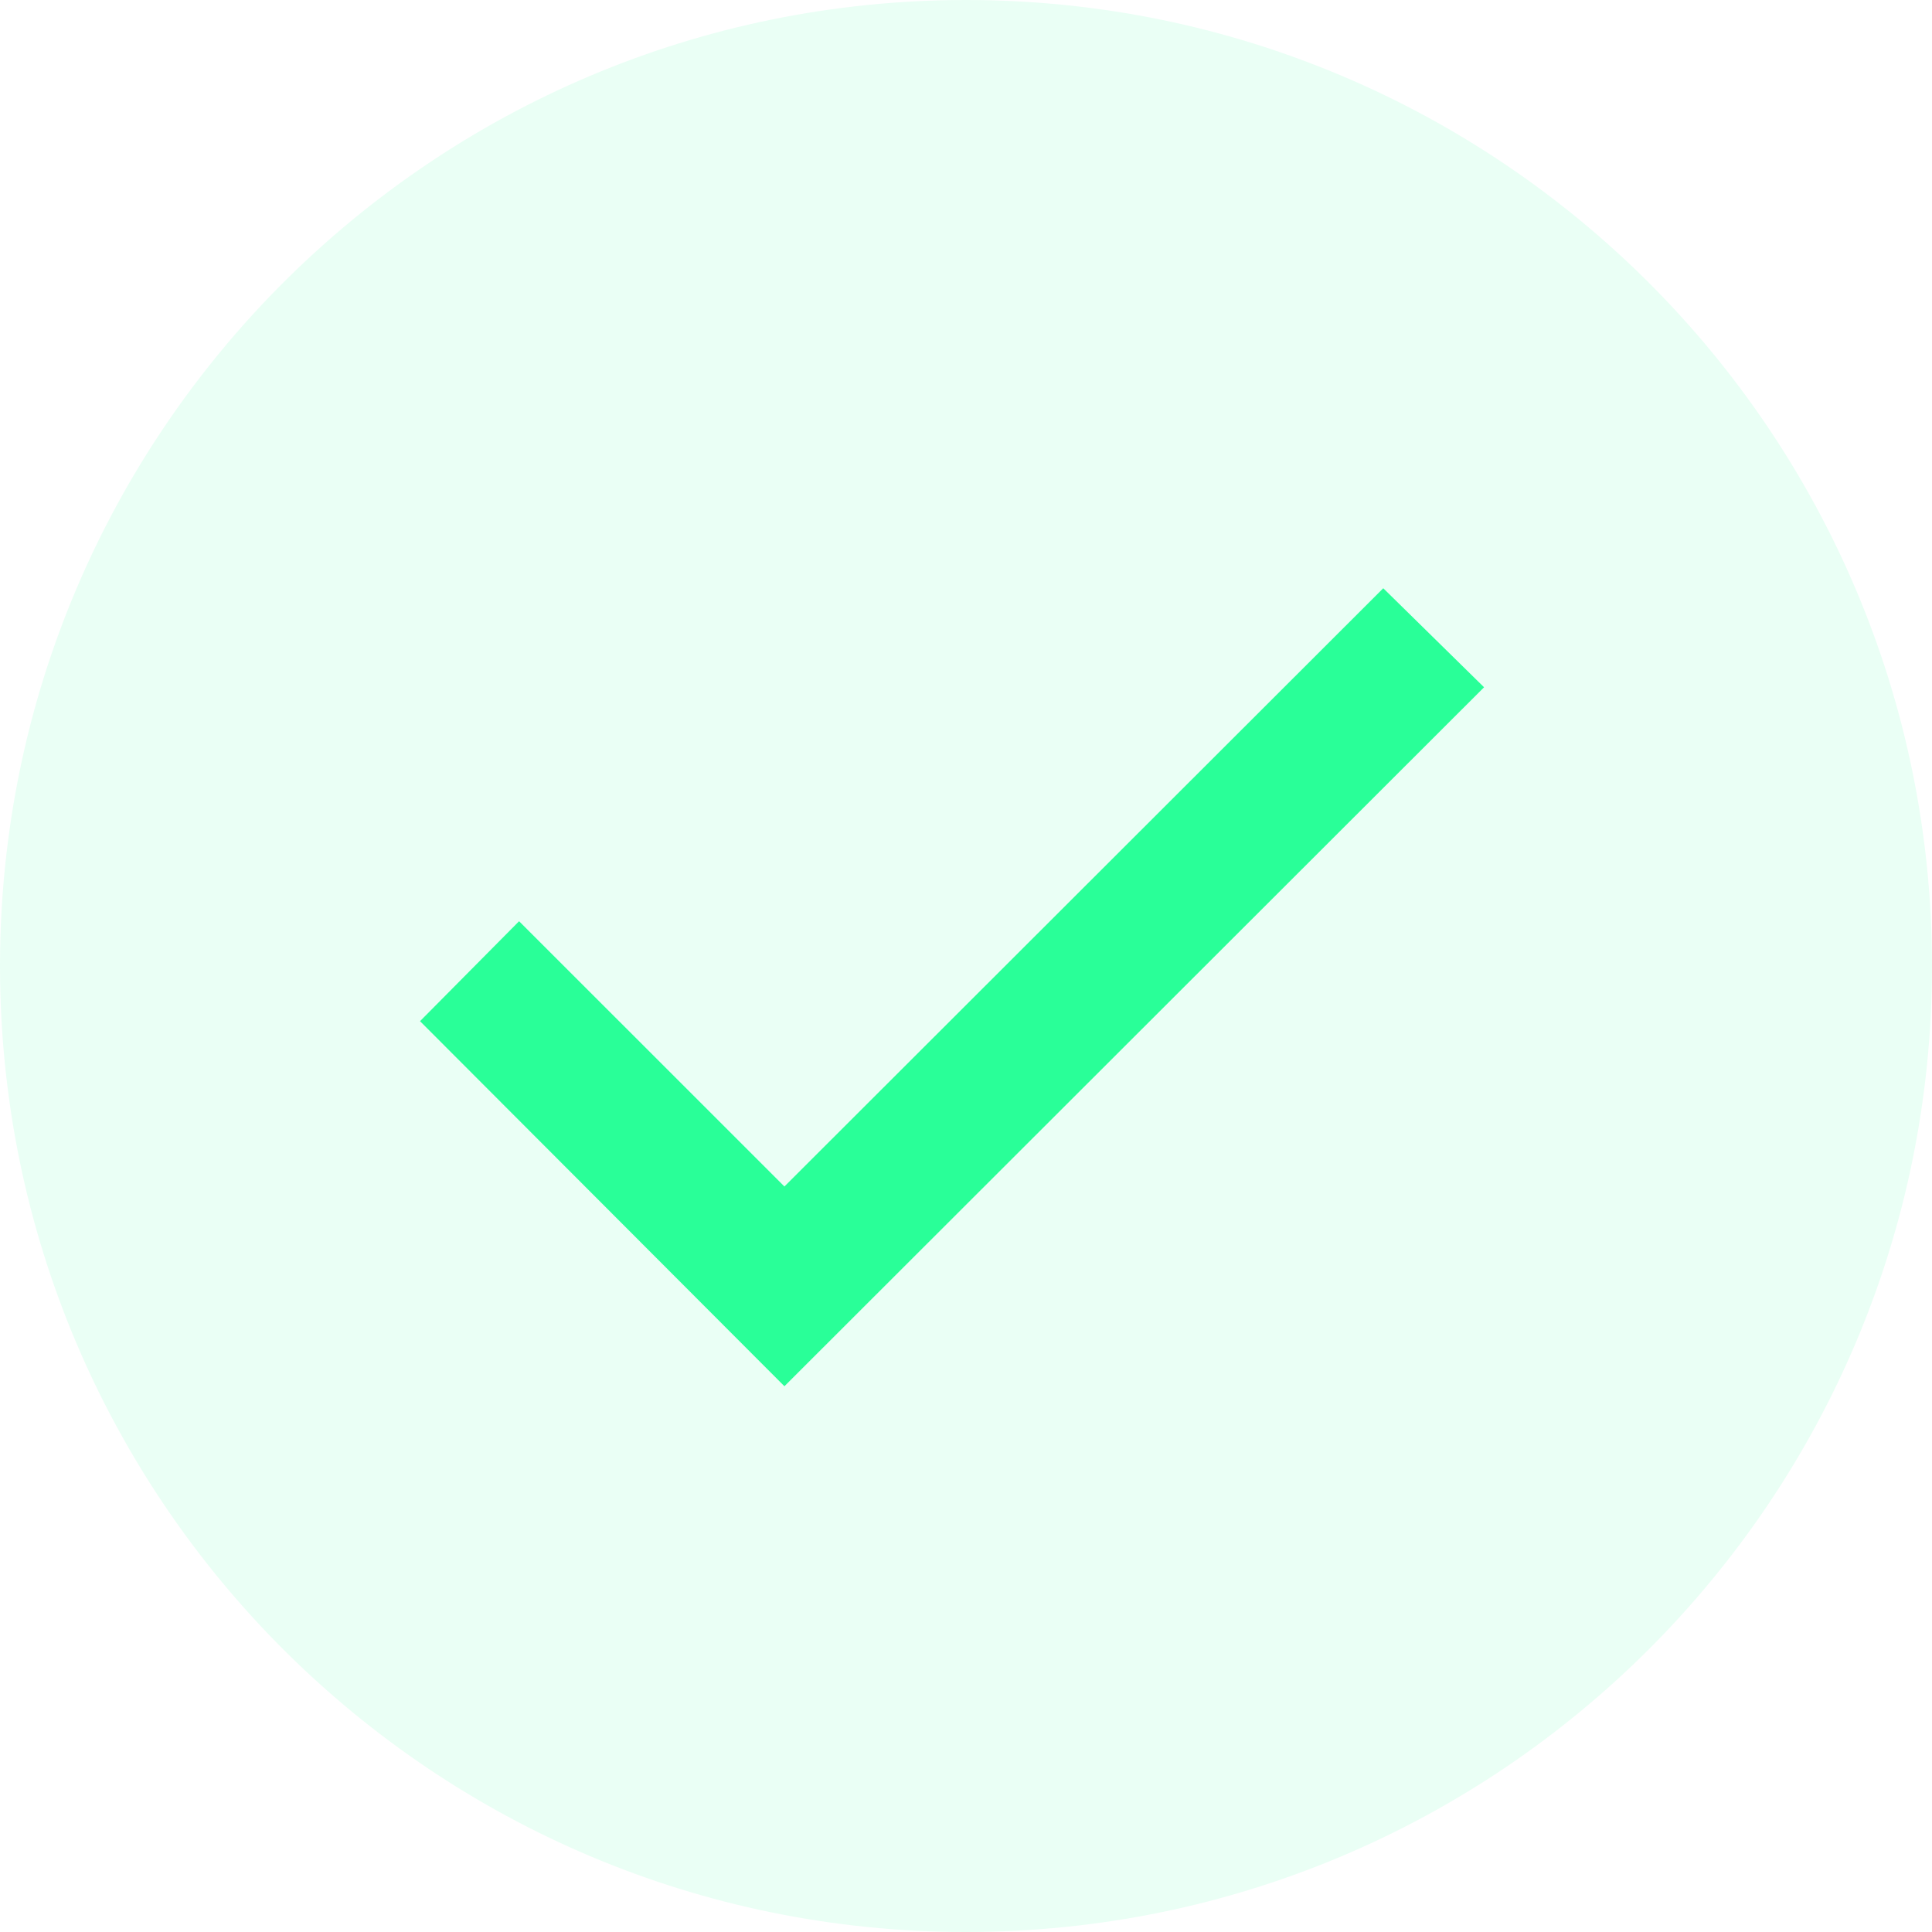
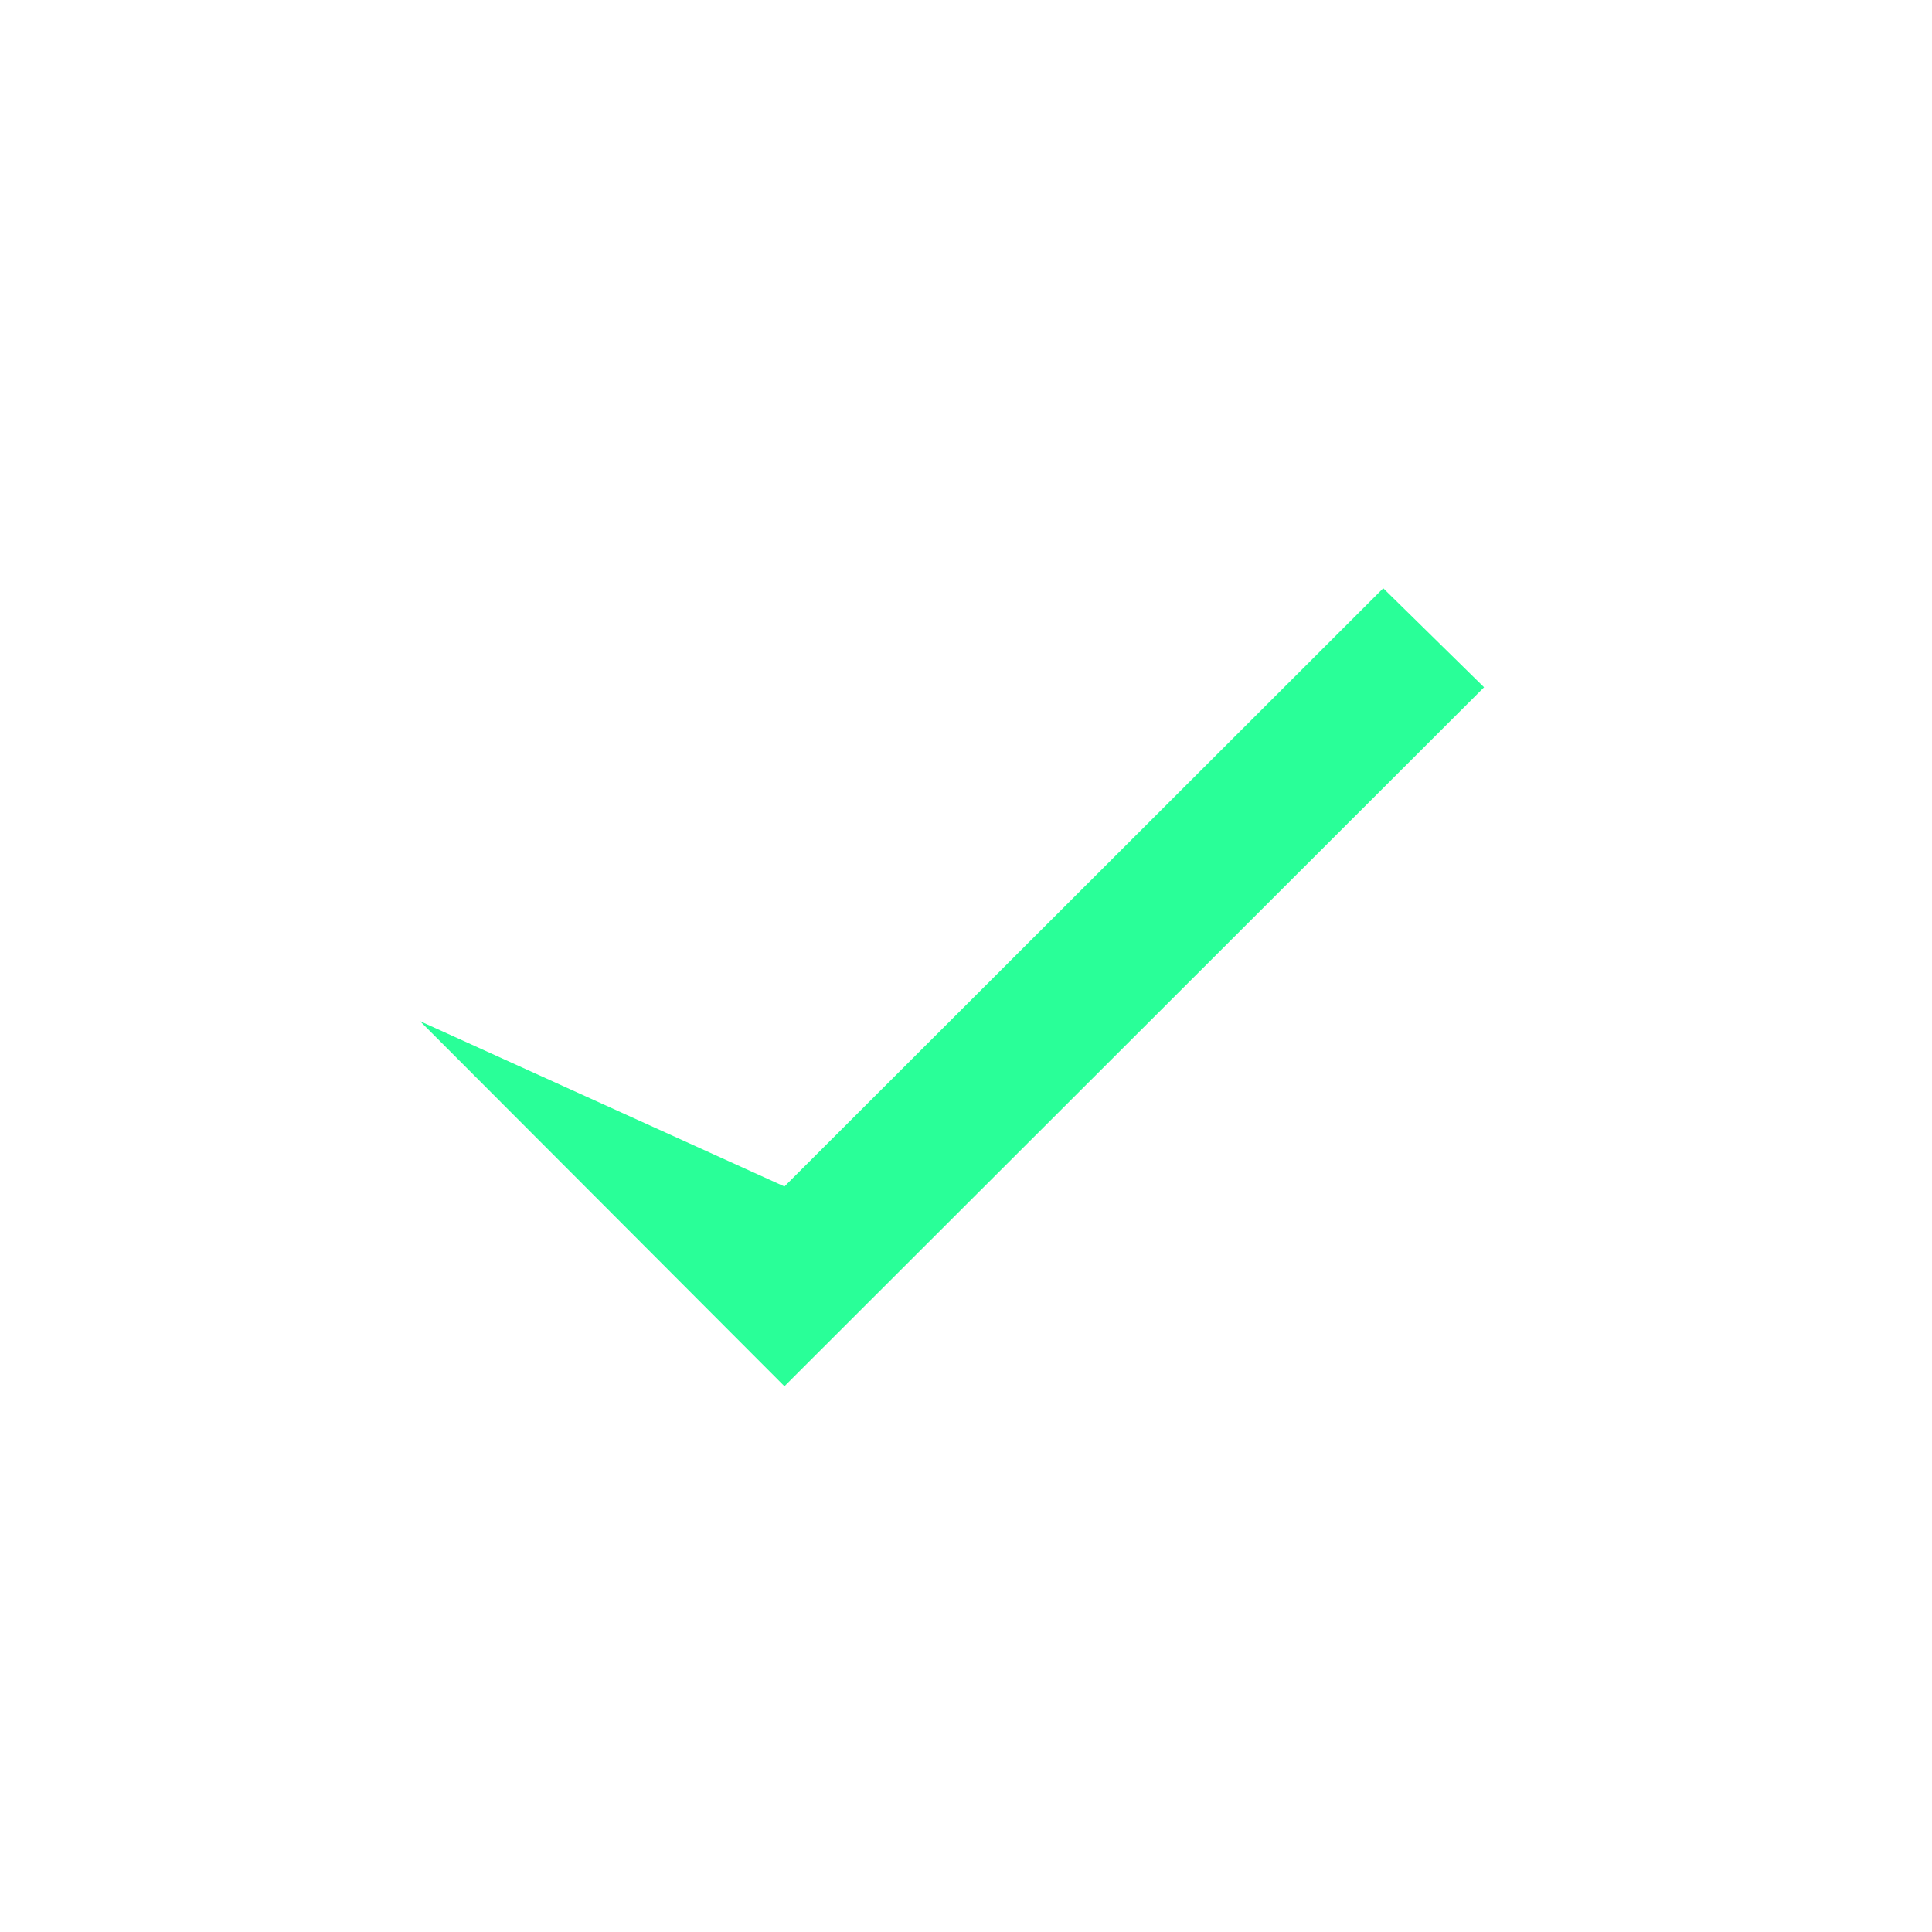
<svg xmlns="http://www.w3.org/2000/svg" width="74" height="74" viewBox="0 0 74 74" fill="none">
-   <path d="M37 74C57.434 74 74 57.434 74 37C74 16.566 57.434 0 37 0C16.566 0 0 16.566 0 37C0 57.434 16.566 74 37 74Z" fill="#29FF98" fill-opacity="0.1" />
-   <path d="M16.088 39.113L30.045 53.096L56.843 26.324L52.982 22.531L30.045 45.445L19.882 35.285L16.088 39.113Z" fill="#29FF98" />
+   <path d="M16.088 39.113L30.045 53.096L56.843 26.324L52.982 22.531L30.045 45.445L16.088 39.113Z" fill="#29FF98" />
</svg>